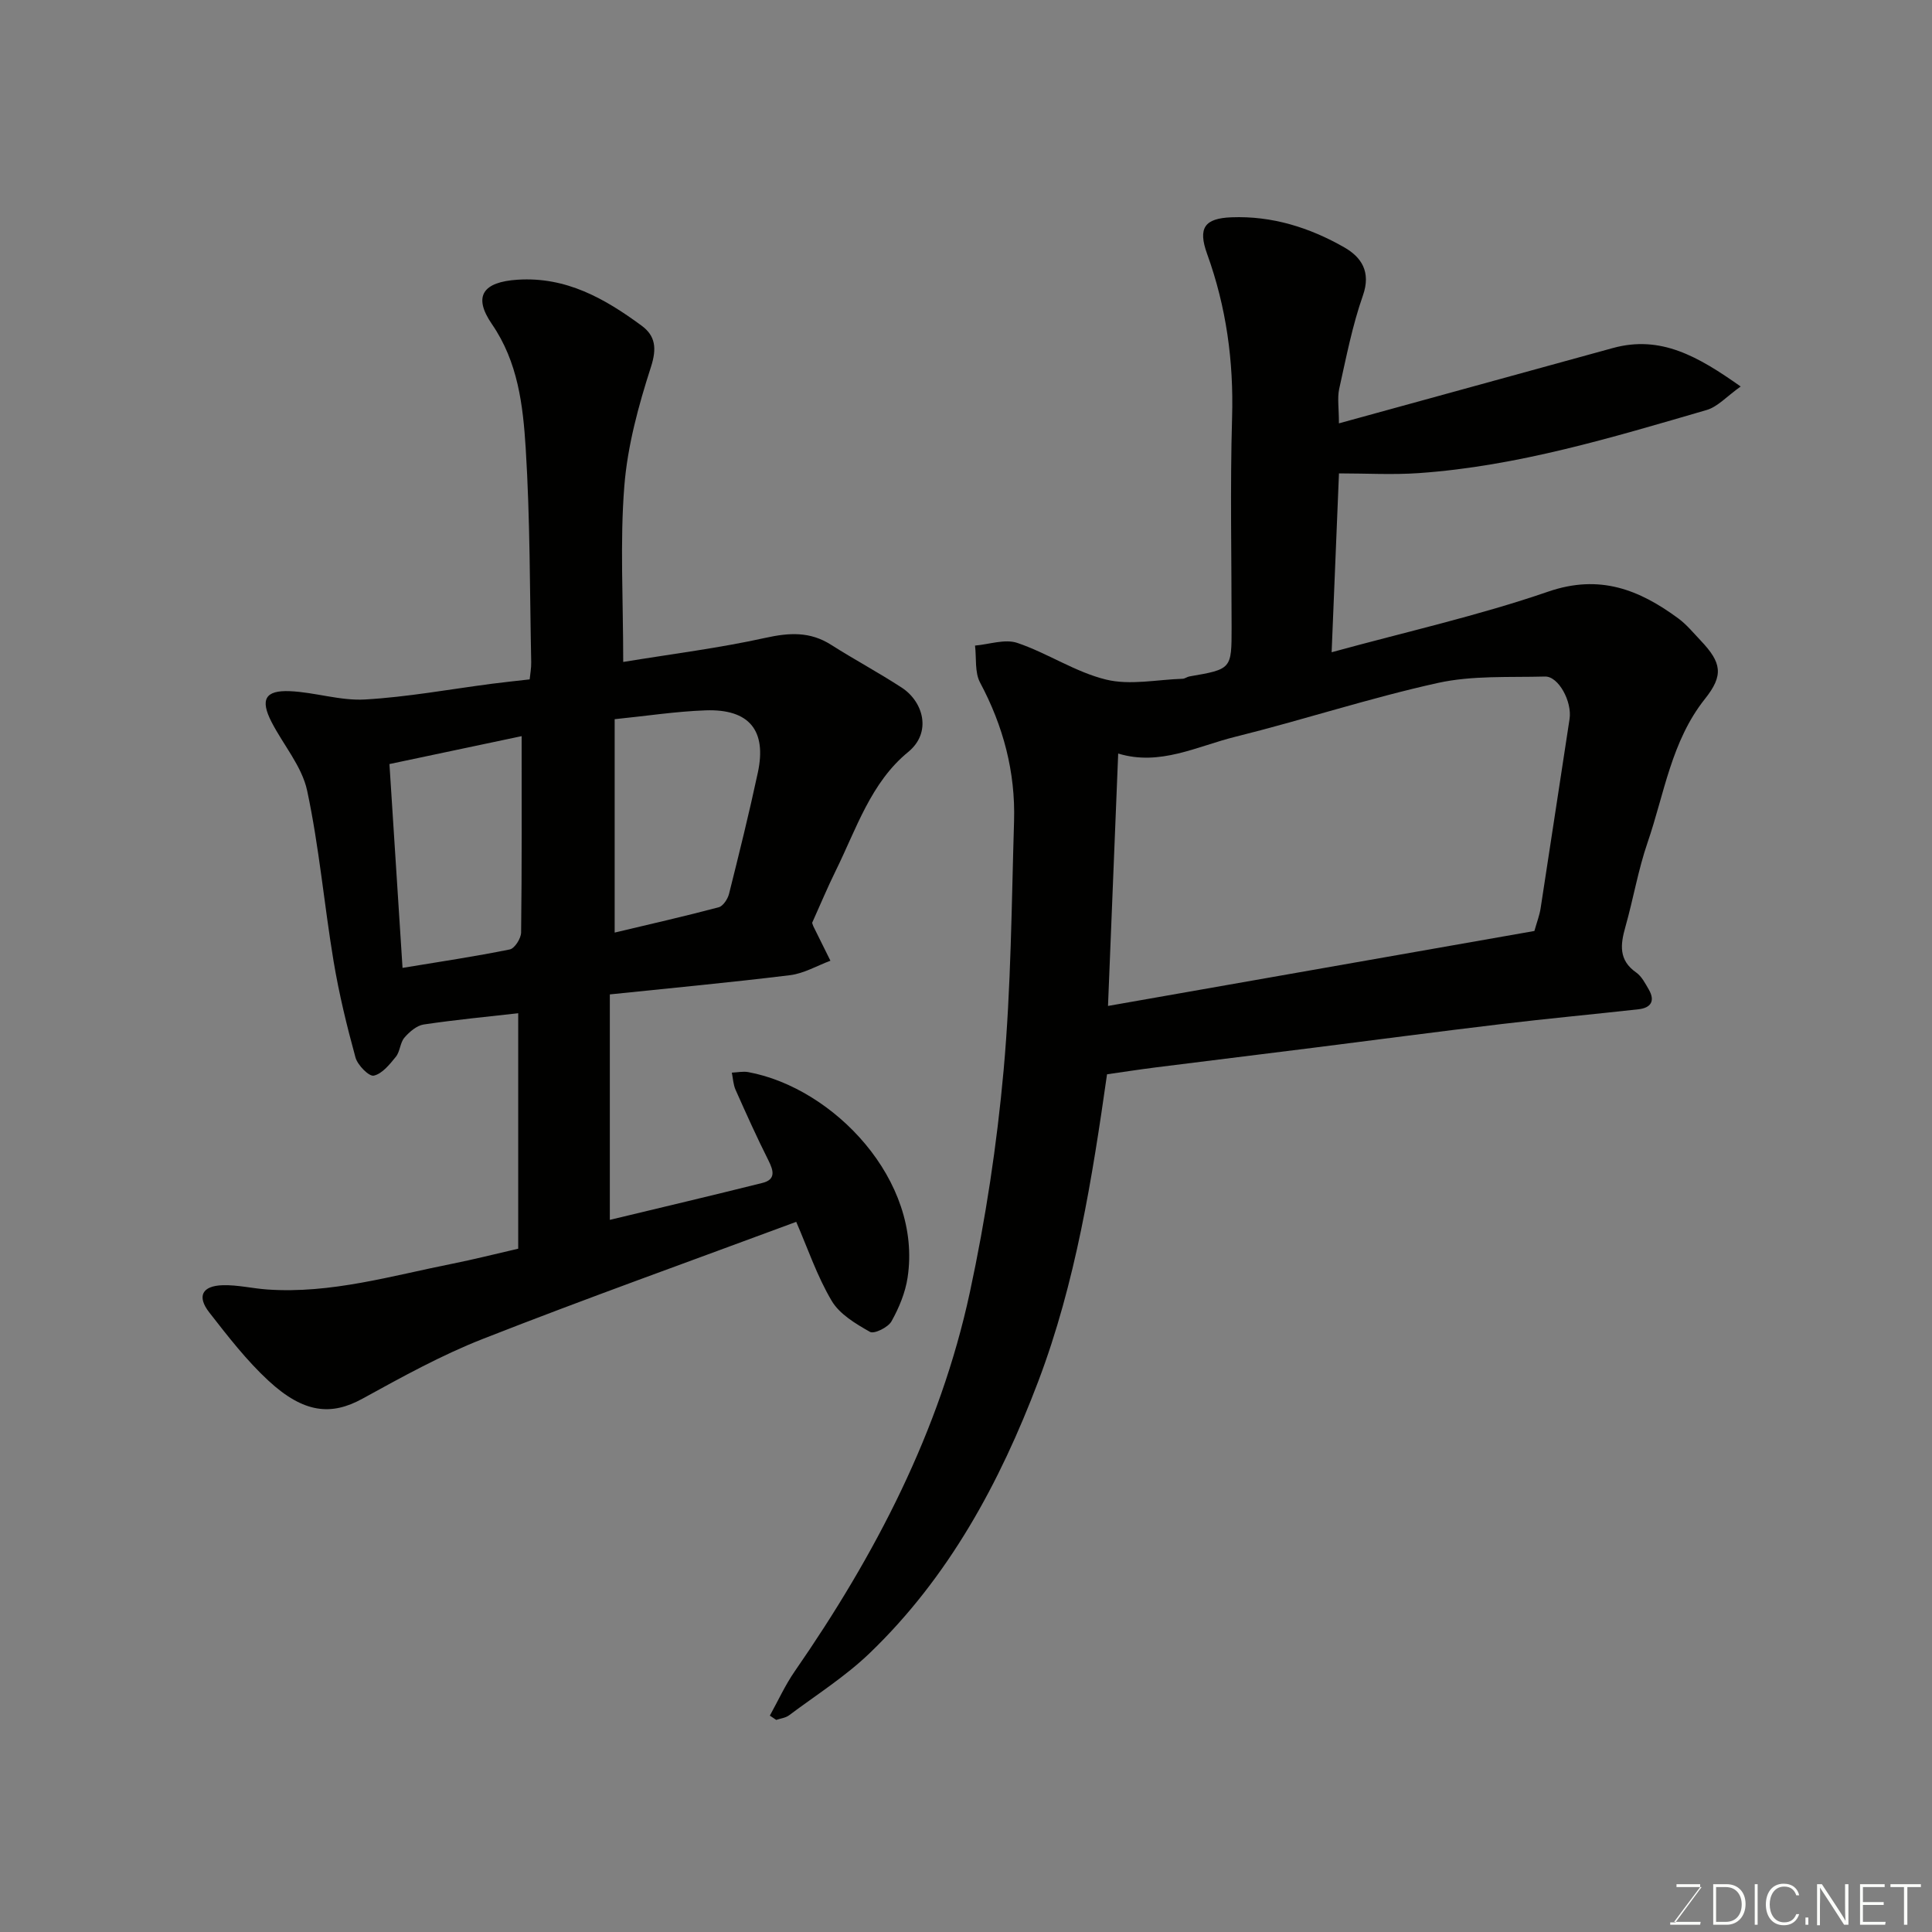
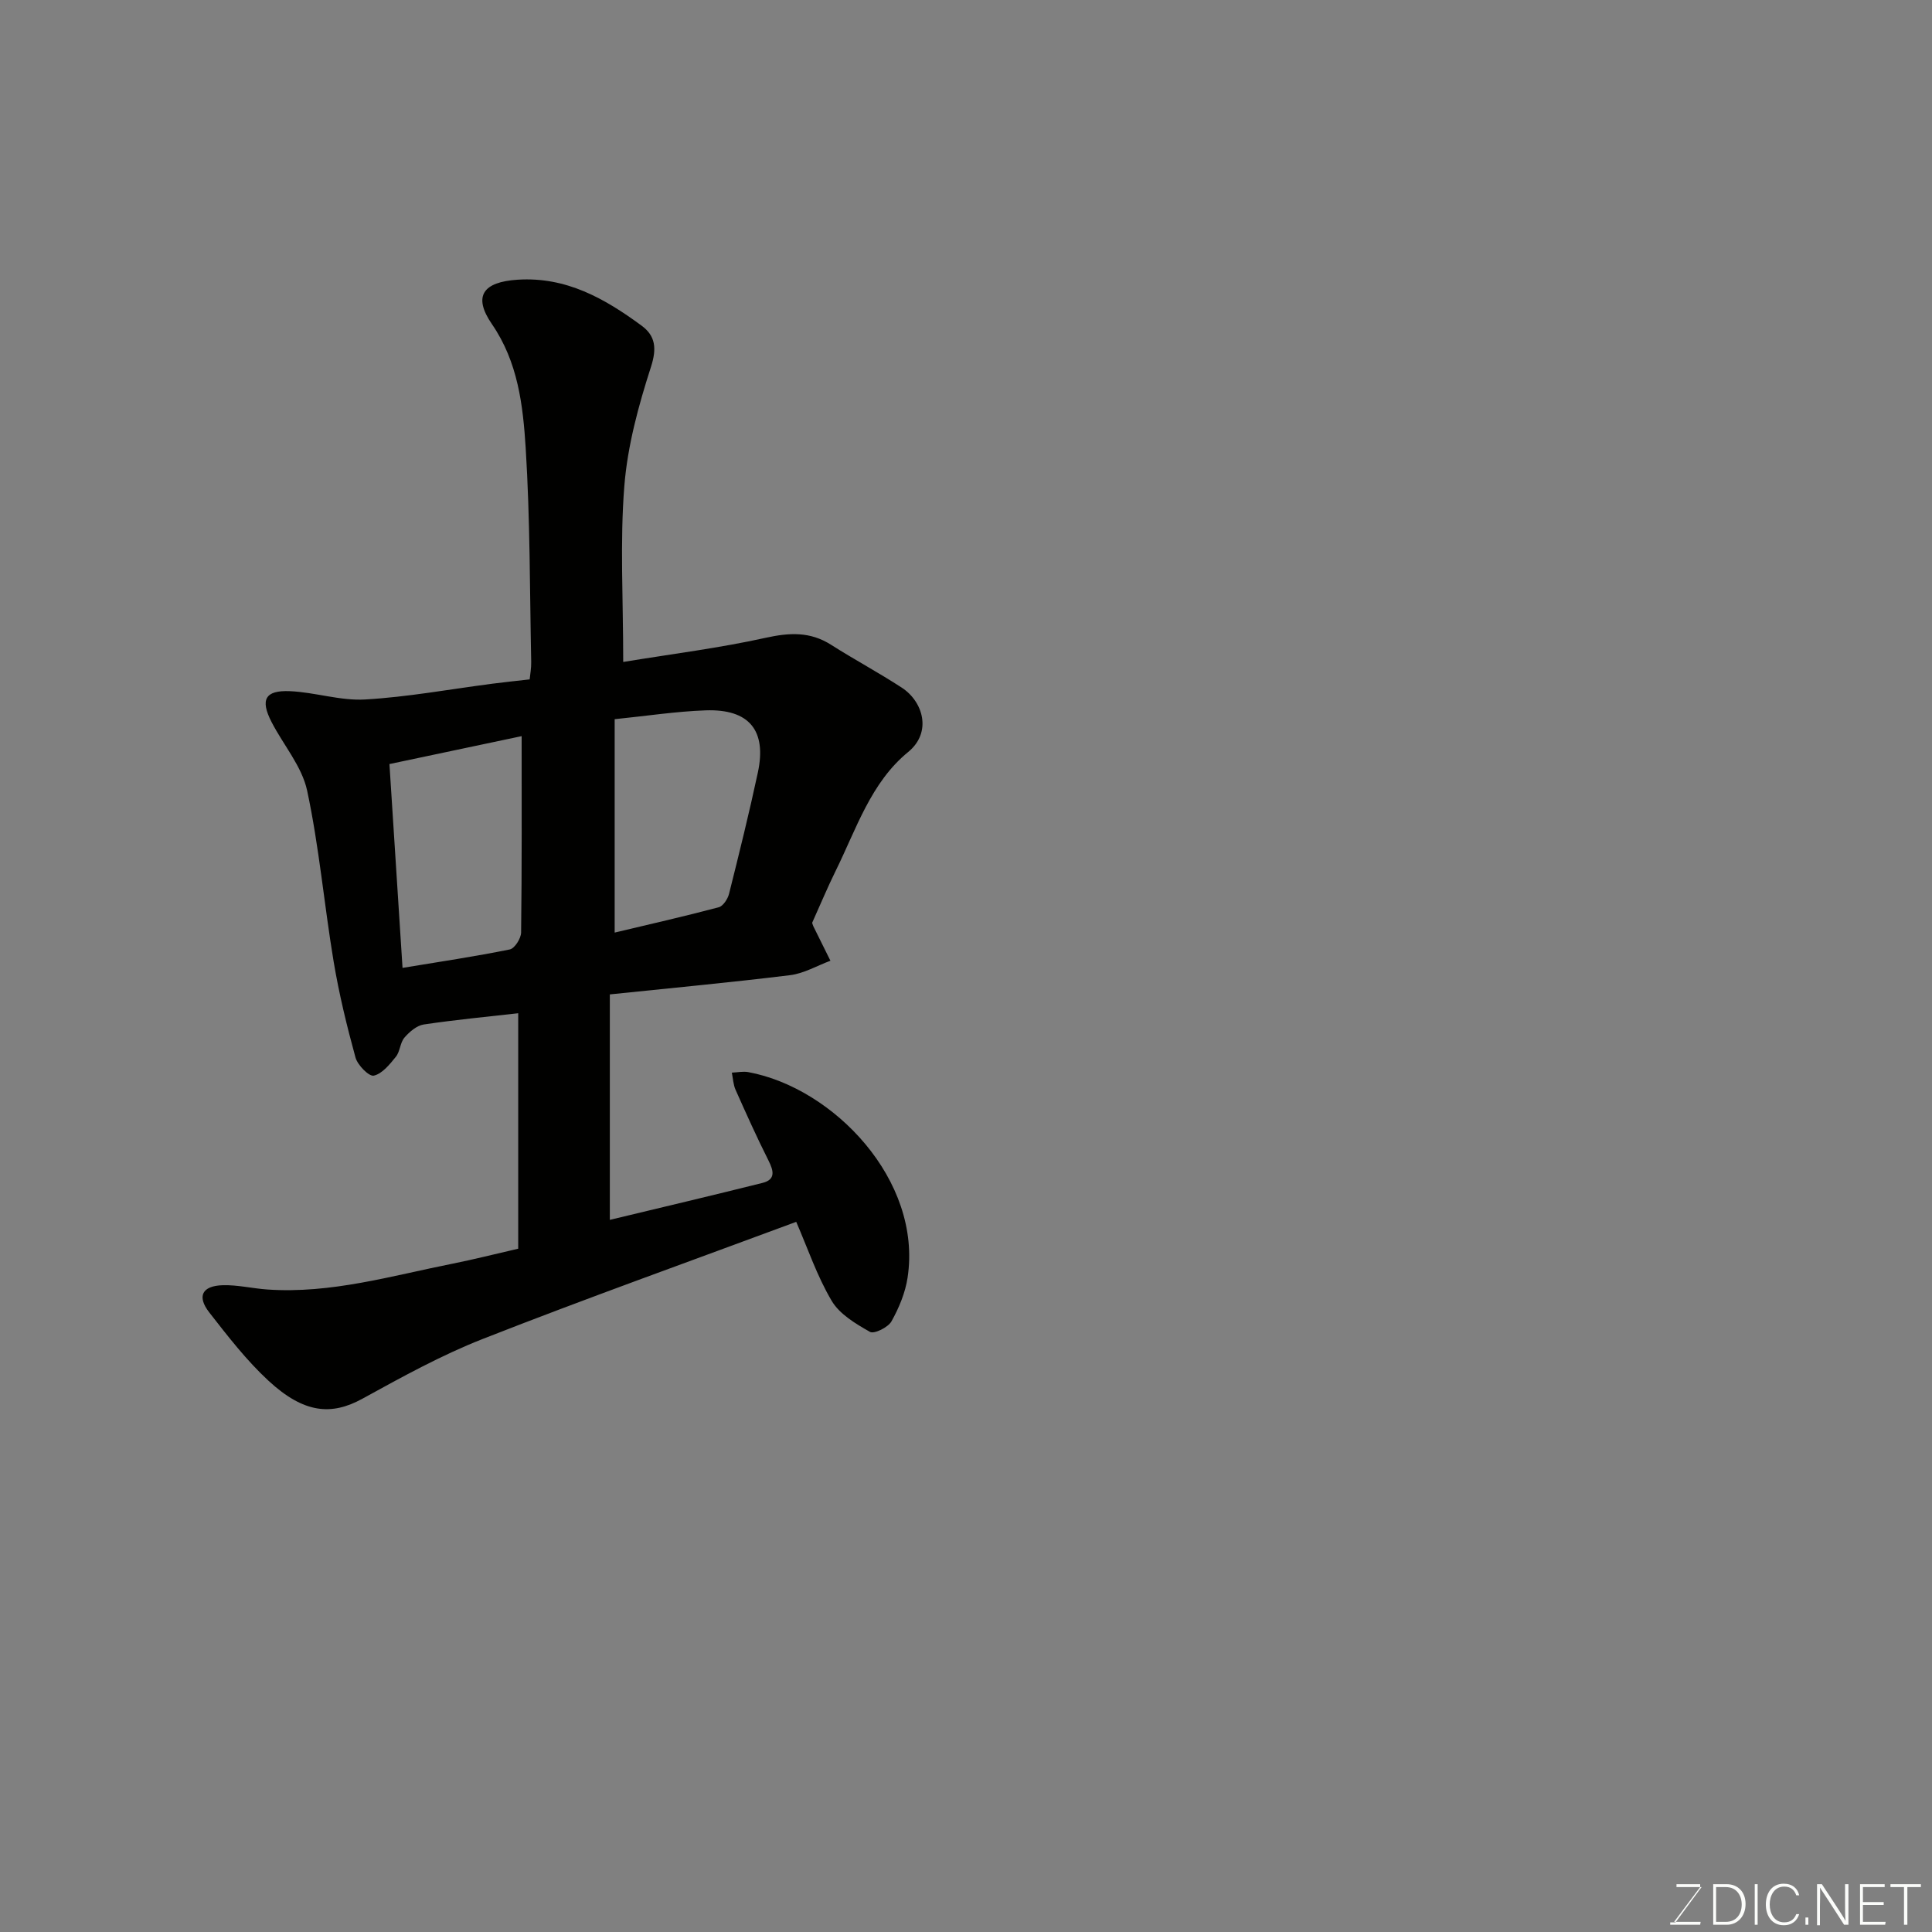
<svg xmlns="http://www.w3.org/2000/svg" enable-background="new 0 0 400 400" viewBox="0 0 400 400">
  <rect x="0" y="0" width="400" height="400" fill="#808080" stroke="none" />
-   <path d="m277.21 87.65c19.18-5.27 37.95-10.43 56.71-15.59 9.92-2.73 17.64 1.73 26.47 7.96-2.9 2.06-4.77 4.21-7.06 4.87-19.55 5.69-39.08 11.62-59.55 13.06-5.42.38-10.9.06-16.56.06-.47 11.5-.98 23.73-1.52 37.03 15.41-4.23 30.41-7.58 44.84-12.55 10.66-3.67 18.85-.41 26.94 5.55 1.72 1.27 3.12 2.99 4.61 4.56 4.37 4.6 4.81 7.2.9 12.1-6.97 8.76-8.41 19.65-11.88 29.74-1.95 5.67-2.95 11.67-4.59 17.46-1.04 3.67-1.43 6.89 2.24 9.45 1.13.8 1.87 2.25 2.6 3.51 1.37 2.37.46 3.81-2.13 4.1-9.45 1.05-18.92 1.93-28.36 3.06-13 1.55-25.99 3.27-38.98 4.91-10.88 1.37-21.77 2.7-32.66 4.07-3.24.41-6.46.91-10.03 1.42-3.07 21.51-6.48 43.11-14.25 63.6-7.95 20.96-18.53 40.53-34.92 56.27-5.03 4.83-11.05 8.64-16.67 12.85-.72.54-1.76.64-2.65.95-.44-.3-.88-.59-1.32-.89 1.7-3.06 3.16-6.3 5.15-9.17 16.66-24.06 30.06-49.71 36.26-78.48 3.26-15.14 5.6-30.57 6.99-45.99 1.54-17.11 1.64-34.37 2.16-51.56.3-10.15-2.22-19.66-7.03-28.67-1.14-2.13-.74-5.09-1.05-7.67 2.94-.25 6.2-1.42 8.76-.55 6.27 2.12 12.01 6.04 18.37 7.59 4.98 1.22 10.56 0 15.87-.17.46-.02.91-.4 1.38-.48 8.74-1.51 8.74-1.51 8.74-10.13 0-14.49-.32-29 .1-43.48.34-11.67-1.2-22.88-5.16-33.84-1.96-5.42-.55-7.39 5.02-7.61 8.42-.33 16.21 2.13 23.38 6.23 3.51 2.01 5.57 5.04 3.85 9.95-2.2 6.26-3.47 12.86-4.92 19.37-.4 1.9-.05 3.95-.05 7.11zm-45.7 68.36c-.7 17.29-1.39 34.38-2.11 52.26 29.6-5.21 59.06-10.39 88.28-15.52.53-1.88 1.07-3.27 1.29-4.71 2.02-13.06 3.98-26.12 5.99-39.18.55-3.56-2.27-8.87-5.09-8.79-7.42.2-15.04-.25-22.19 1.33-14.09 3.11-27.86 7.65-41.88 11.13-7.94 1.96-15.64 6.13-24.29 3.48z" fill="#010100" />
  <path d="m129.03 137.05c10.26-1.68 19.95-2.89 29.44-4.99 4.94-1.09 9.24-1.34 13.6 1.44 4.81 3.06 9.86 5.76 14.63 8.87 4.44 2.89 6.3 9.25 1.33 13.32-7.72 6.31-10.72 15.9-14.98 24.54-1.73 3.5-3.23 7.12-4.9 10.82.04.13.11.45.25.74 1.17 2.38 2.35 4.75 3.53 7.12-2.78 1.03-5.49 2.64-8.36 2.99-12.35 1.52-24.74 2.67-37.31 3.98v46.68c10.55-2.54 21.1-5.02 31.6-7.65 2.77-.69 2.32-2.5 1.25-4.63-2.42-4.81-4.63-9.73-6.82-14.65-.48-1.08-.53-2.36-.77-3.55 1.14-.05 2.32-.31 3.41-.11 17.63 3.26 36.03 22.36 32.98 42.52-.47 3.14-1.78 6.29-3.34 9.08-.7 1.25-3.59 2.67-4.45 2.18-2.95-1.67-6.29-3.65-7.93-6.43-3.03-5.11-4.96-10.87-7.34-16.35-21.92 8.14-43.51 15.85-64.84 24.22-8.63 3.38-16.84 7.93-24.98 12.4-6.39 3.51-12.07 3.08-19.43-3.71-4.56-4.21-8.43-9.23-12.27-14.15-2.6-3.34-1.5-5.51 2.78-5.64 3.08-.09 6.19.68 9.29.89 13.15.9 25.67-2.84 38.35-5.36 4.3-.86 8.56-1.94 13.54-3.09 0-16.26 0-32.65 0-48.75-6.25.71-12.93 1.34-19.57 2.33-1.45.22-2.96 1.53-3.99 2.72-.9 1.05-.89 2.86-1.76 3.95-1.28 1.58-2.83 3.53-4.58 3.92-.99.22-3.36-2.18-3.79-3.76-1.8-6.55-3.41-13.19-4.53-19.89-1.96-11.77-2.99-23.72-5.48-35.36-1.08-5.03-4.92-9.44-7.37-14.21-2.38-4.62-1.35-6.6 3.79-6.38 5.21.22 10.44 2.02 15.58 1.72 8.8-.51 17.53-2.12 26.29-3.26 2.45-.32 4.91-.57 7.78-.9.1-1.06.35-2.32.32-3.59-.3-14.77-.22-29.56-1.14-44.29-.56-8.86-1.59-17.81-6.99-25.67-4.01-5.83-1.82-8.74 5.32-9.2 10.07-.65 18.06 3.92 25.66 9.51 2.87 2.11 3.19 4.69 1.94 8.56-2.58 8-4.85 16.33-5.51 24.66-.92 11.57-.23 23.25-.23 36.41zm-1.77 11.85v44.18c7.4-1.76 14.5-3.37 21.54-5.24.91-.24 1.87-1.71 2.14-2.78 2.09-8.34 4.16-16.69 5.96-25.09 1.88-8.74-1.78-13.21-10.79-12.9-6.2.22-12.37 1.18-18.85 1.83zm-43.92 51.49c7.76-1.28 15.02-2.36 22.21-3.82 1.01-.21 2.33-2.29 2.34-3.51.17-13.48.11-26.96.11-40.65-9.12 1.93-17.97 3.8-27.37 5.78.9 14.07 1.78 27.7 2.71 42.2z" fill="#010100" />
  <g fill="#fbfcfa">
    <path d="m346.9 398 5.4-7.3h-5.2v-.6h4.9v.6l-5.4 7.2h5.5l-.1.6h-6.2v-.5z" />
    <path d="m354.7 390.1h2.8c2.3 0 3.9 1.6 3.9 4.1s-1.6 4.3-3.9 4.3h-2.8zm.6 7.8h2c2.2 0 3.3-1.6 3.3-3.6 0-1.8-1-3.6-3.3-3.6h-2z" />
    <path d="m363.9 390.1v8.4h-.6v-8.4z" />
    <path d="m372.5 396.3c-.4 1.3-1.4 2.3-3.2 2.3-2.4 0-3.7-1.9-3.7-4.3 0-2.3 1.2-4.3 3.7-4.3 1.8 0 2.9 1 3.2 2.4h-.6c-.4-1.1-1.1-1.8-2.5-1.8-2.1 0-3 1.9-3 3.7s.9 3.7 3 3.7c1.4 0 2.1-.7 2.5-1.7z" />
    <path d="m373.8 398.5v-1.5h.6v1.5z" />
    <path d="m376.2 398.5v-8.4h1c1.3 2 4.4 6.6 4.9 7.6-.1-1.2-.1-2.4-.1-3.8v-3.8h.7v8.4h-.9c-1.2-1.9-4.4-6.8-5-7.7.1 1.1 0 2.3 0 3.9v3.9h-.6z" />
    <path d="m390 394.4h-4.3v3.5h4.7l-.1.6h-5.2v-8.4h5.1v.6h-4.5v3.1h4.3z" />
    <path d="m394.2 390.7h-2.8v-.6h6.3v.6h-2.8v7.8h-.7z" />
  </g>
</svg>